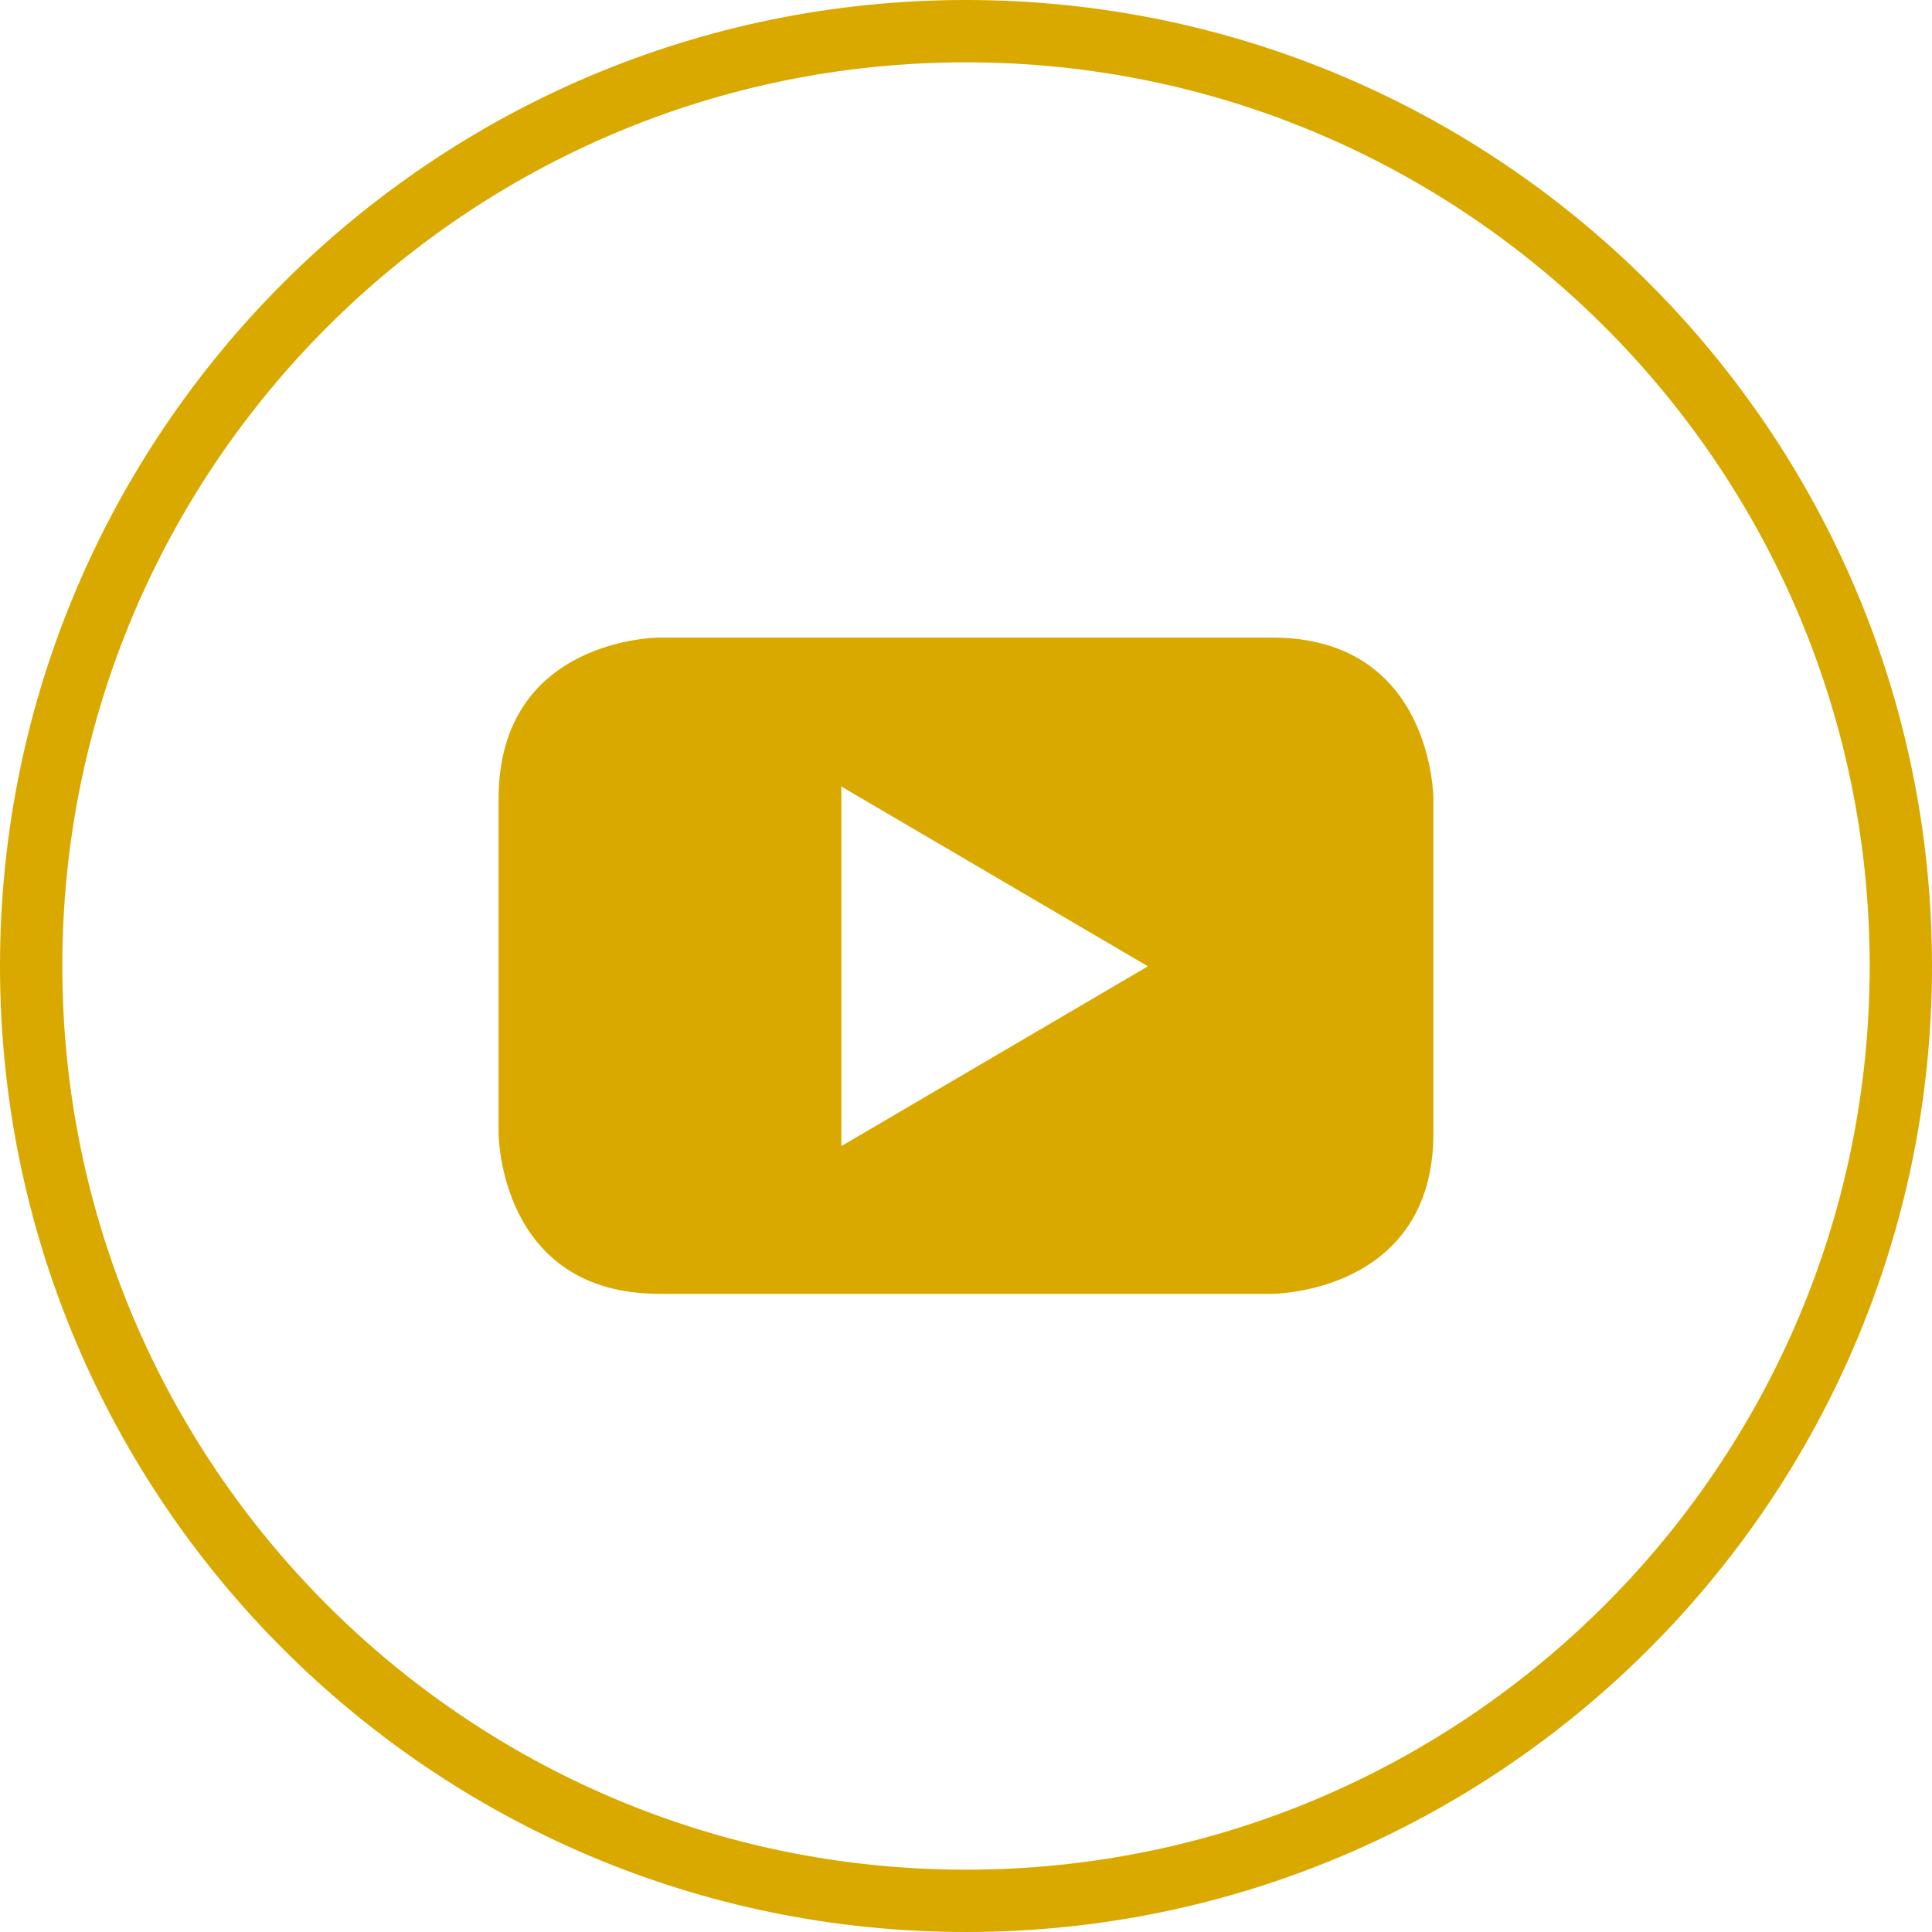
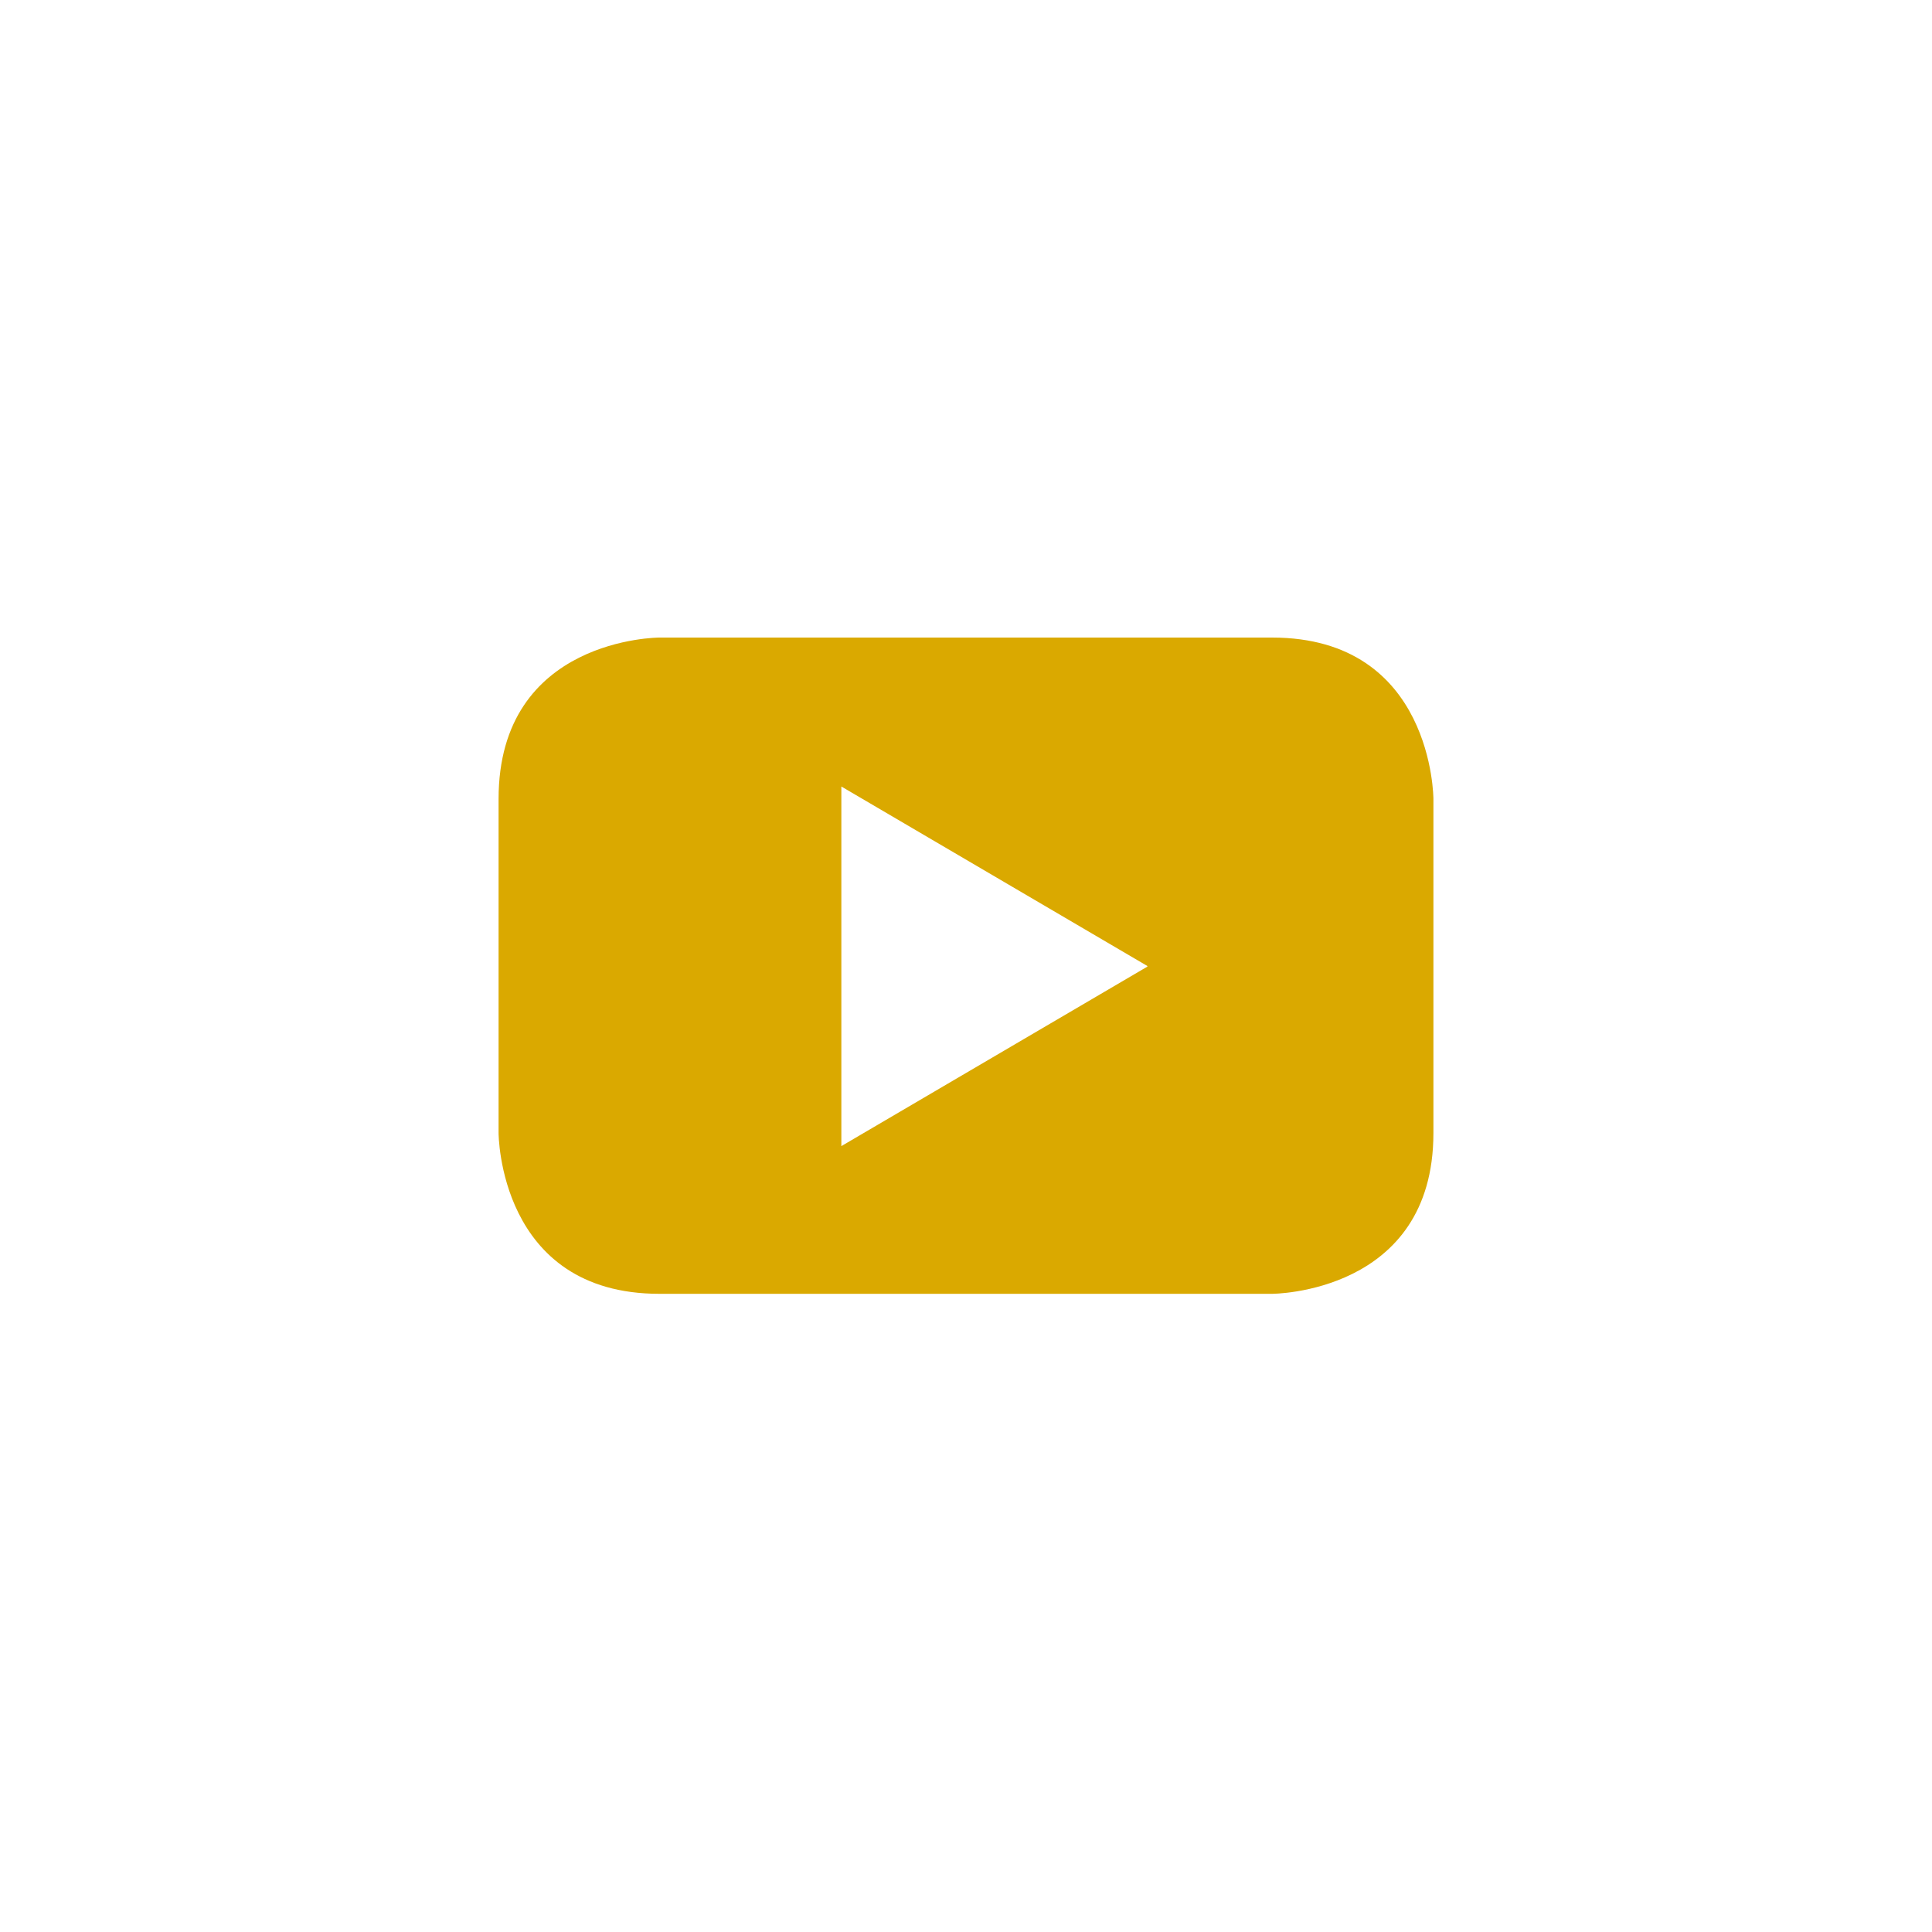
<svg xmlns="http://www.w3.org/2000/svg" id="Camada_1" viewBox="0 0 31 31">
  <defs>
    <style>.cls-1{fill:#daa900;stroke-width:0px;}.cls-2{fill:none;stroke:#daa900;stroke-miterlimit:10;}</style>
  </defs>
-   <path class="cls-2" d="m15.5,30.5c8.28,0,15-6.72,15-15S23.78.5,15.5.5.5,7.22.5,15.5s6.72,15,15,15" />
  <path class="cls-1" d="m18.41,15.51l-4.91,2.88v-5.77l4.91,2.88Zm4.59,2.67v-5.36s0-2.59-2.59-2.59h-9.83s-2.58,0-2.58,2.59v5.36s0,2.58,2.58,2.58h9.83s2.59,0,2.59-2.58" />
</svg>